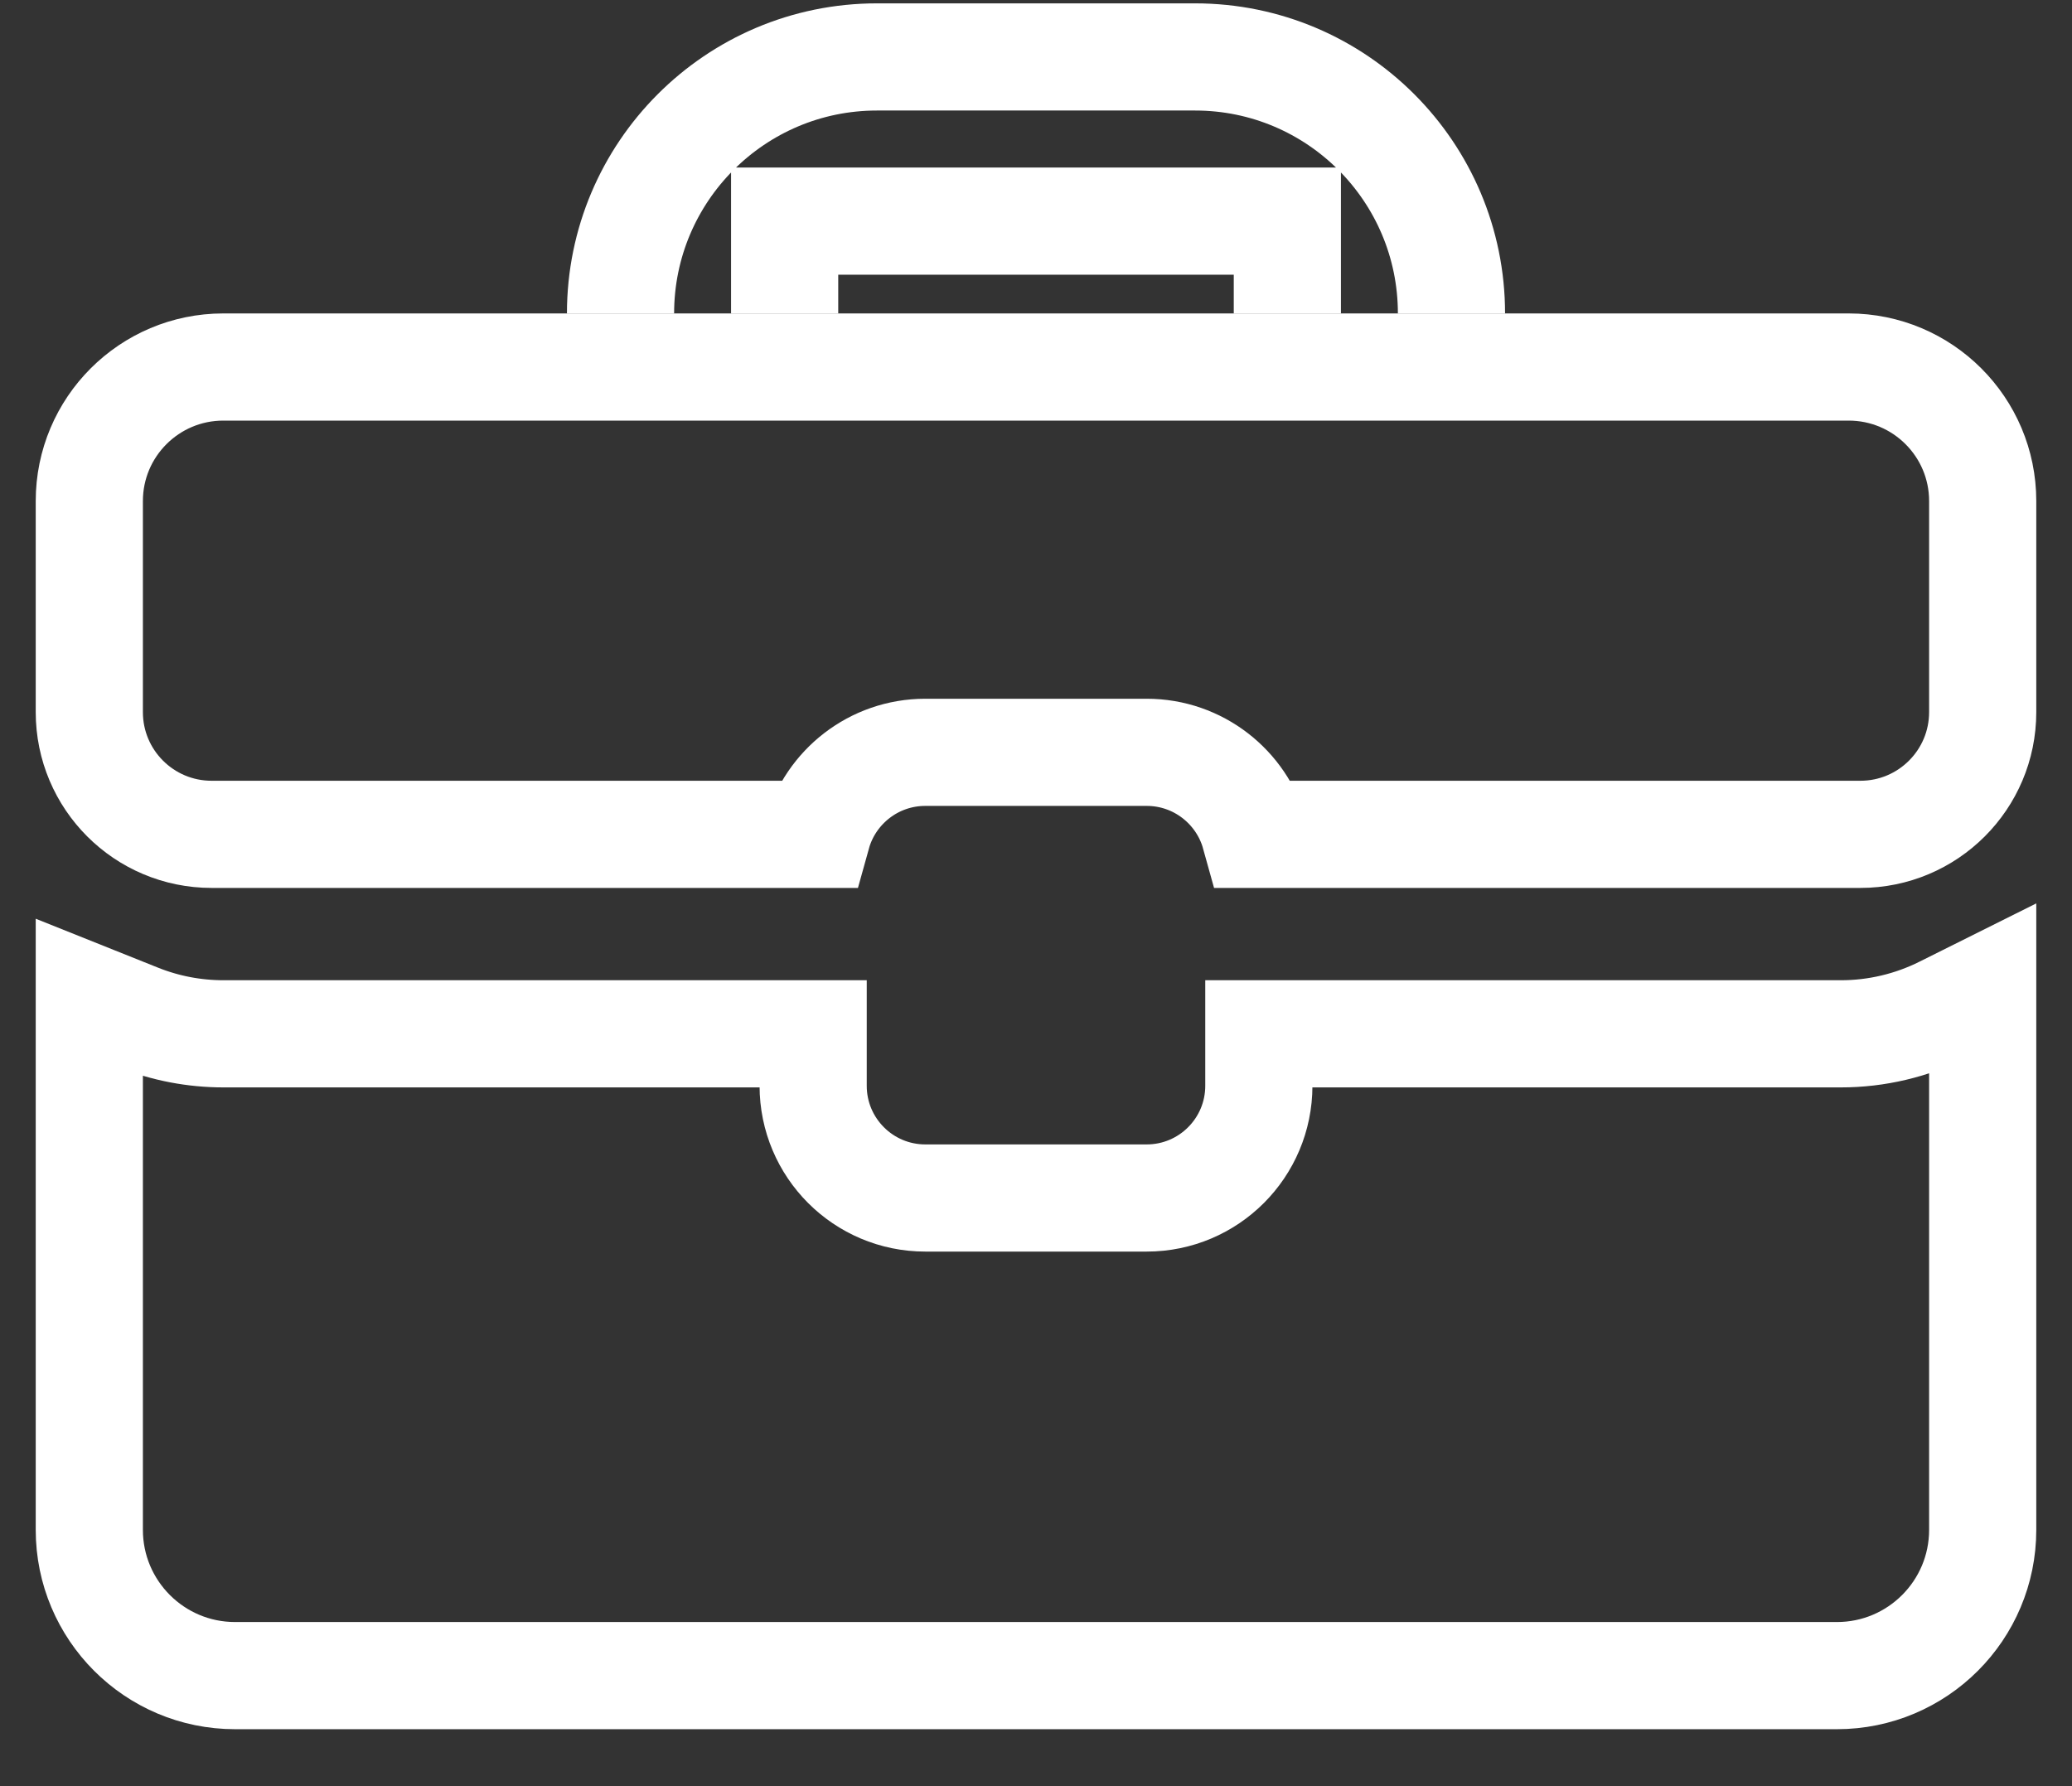
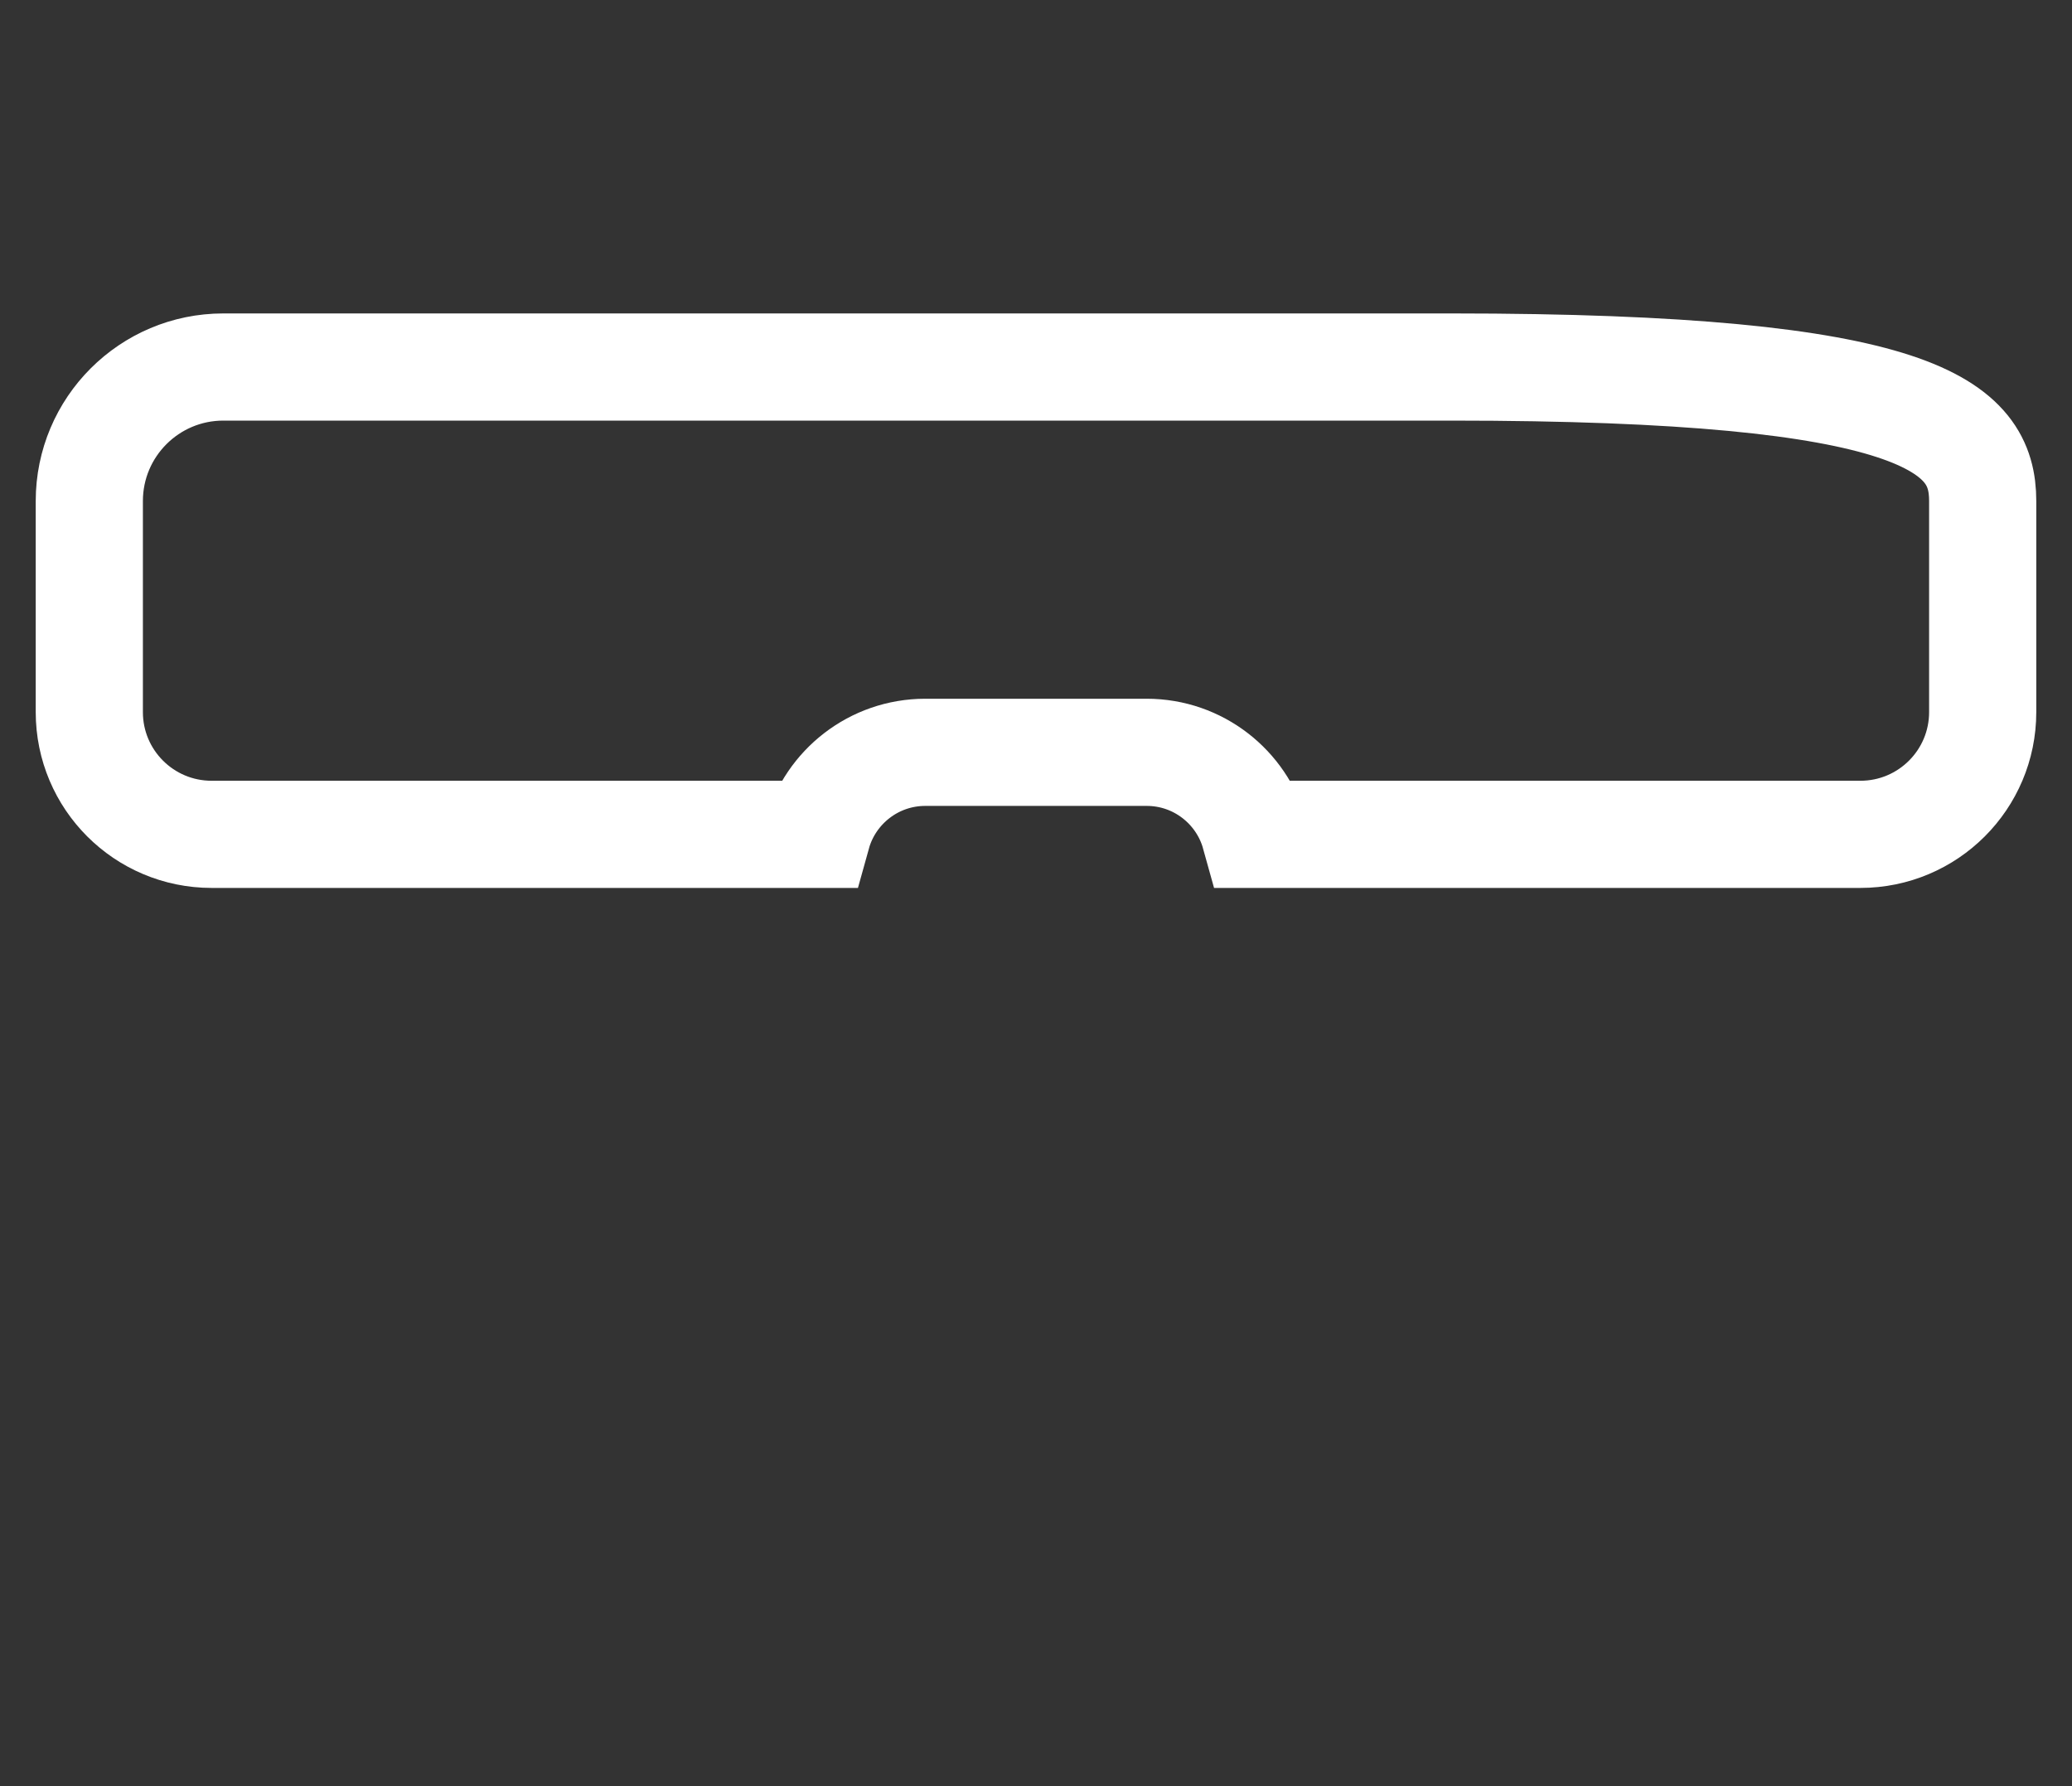
<svg xmlns="http://www.w3.org/2000/svg" width="29" height="25" viewBox="0 0 29 25" fill="none">
  <rect x="0" y="0" width="29" height="25" fill="#333333" stroke="none" />
-   <path d="M20.315 5.137H25.874C26.91 5.137 27.75 5.977 27.75 7.013V9.967C27.75 10.912 26.984 11.678 26.038 11.678H17.562C17.378 11.016 16.77 10.53 16.049 10.53H12.951C12.23 10.53 11.622 11.016 11.438 11.678H2.962C2.016 11.678 1.25 10.912 1.25 9.967V7.013C1.25 5.977 2.09 5.137 3.126 5.137H20.315Z" stroke="white" stroke-width="1.5" />
-   <path d="M10.982 4.387V3.095H18.018V4.387M20.315 4.387V4.387C20.315 2.405 18.708 0.797 16.726 0.797H12.274C10.292 0.797 8.685 2.405 8.685 4.387V4.387" stroke="white" stroke-width="1.5" />
-   <path d="M27.201 14.131L27.75 13.857V21.413C27.75 22.539 26.837 23.453 25.71 23.453H3.29C2.163 23.453 1.25 22.539 1.25 21.413V13.967L1.935 14.241C2.315 14.393 2.719 14.47 3.128 14.47H11.381V15.197C11.381 16.065 12.084 16.768 12.951 16.768H16.049C16.916 16.768 17.619 16.065 17.619 15.197V14.47H25.765C26.264 14.47 26.755 14.354 27.201 14.131ZM27.809 13.636C27.809 13.636 27.809 13.636 27.809 13.636L27.761 13.542L27.809 13.636Z" stroke="white" stroke-width="1.5" />
+   <path d="M20.315 5.137C26.91 5.137 27.75 5.977 27.75 7.013V9.967C27.75 10.912 26.984 11.678 26.038 11.678H17.562C17.378 11.016 16.77 10.53 16.049 10.53H12.951C12.23 10.53 11.622 11.016 11.438 11.678H2.962C2.016 11.678 1.25 10.912 1.25 9.967V7.013C1.25 5.977 2.09 5.137 3.126 5.137H20.315Z" stroke="white" stroke-width="1.5" />
</svg>